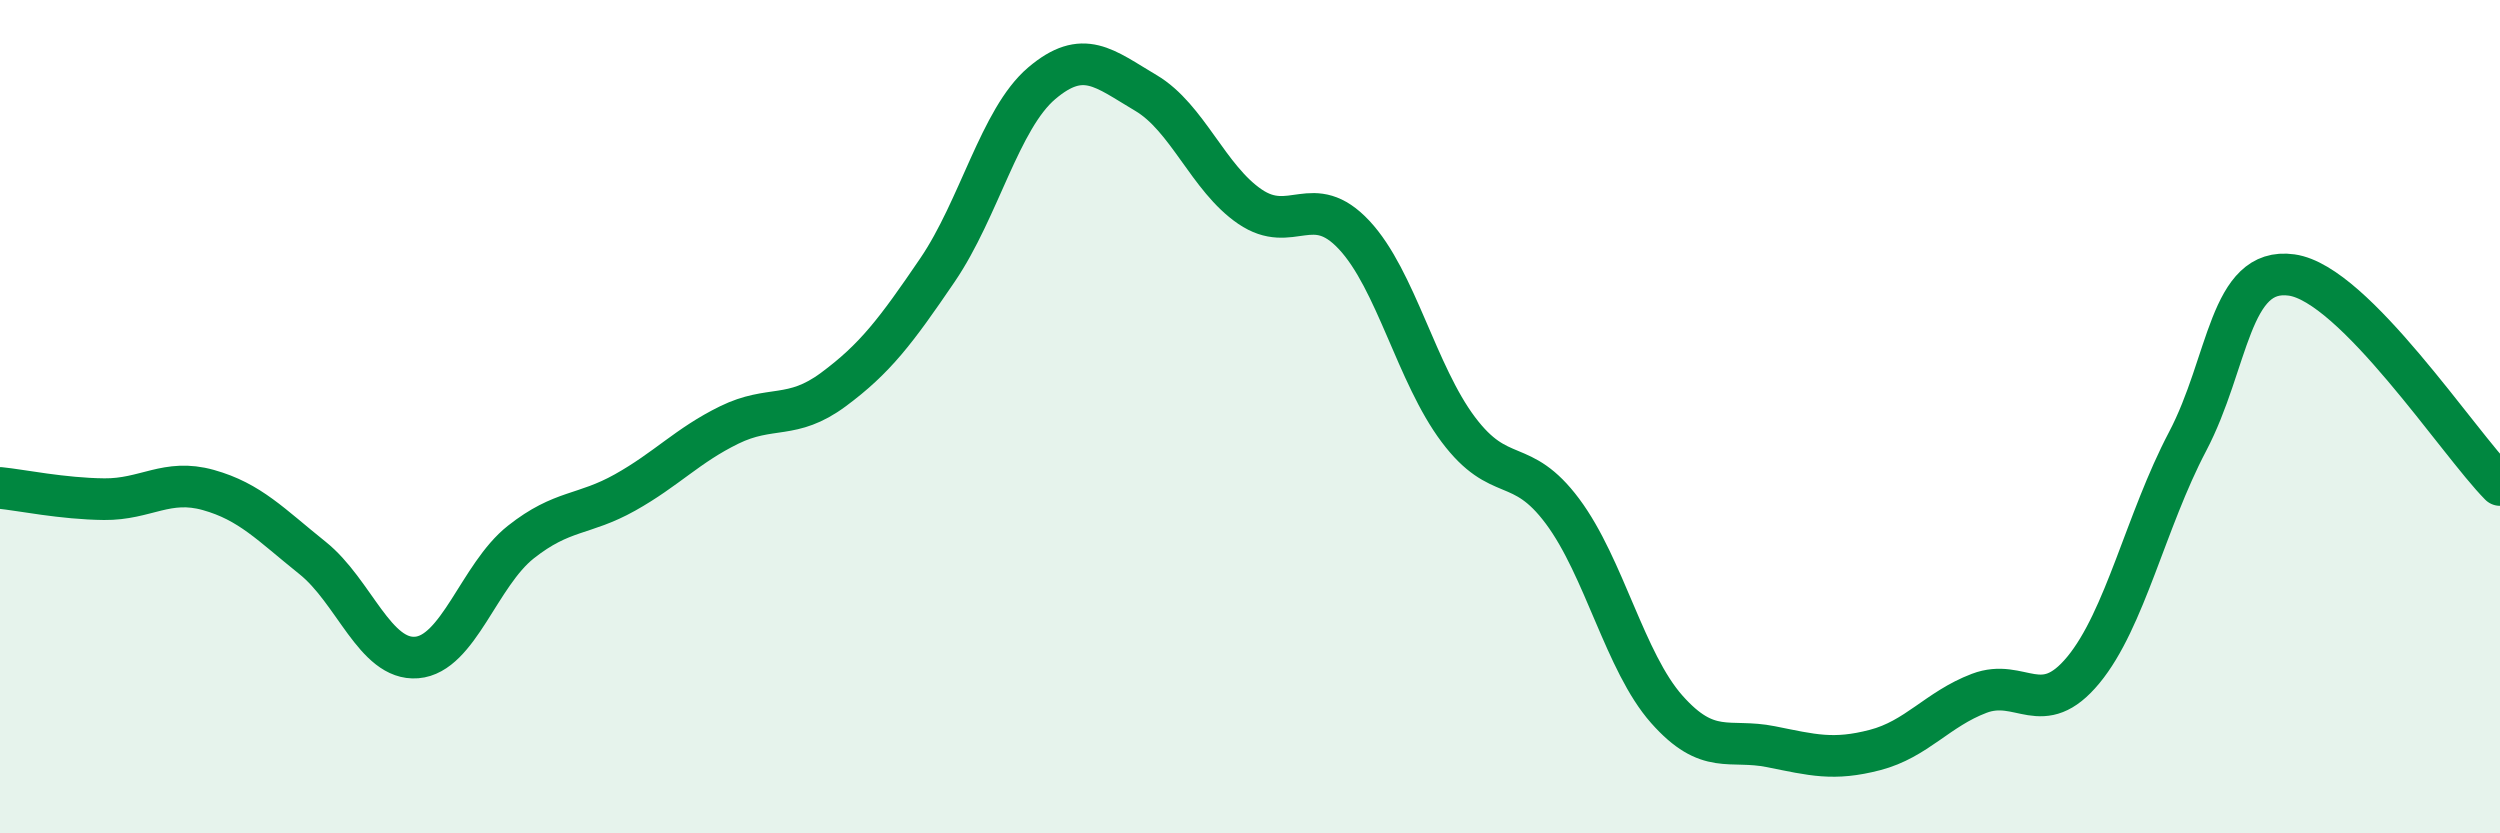
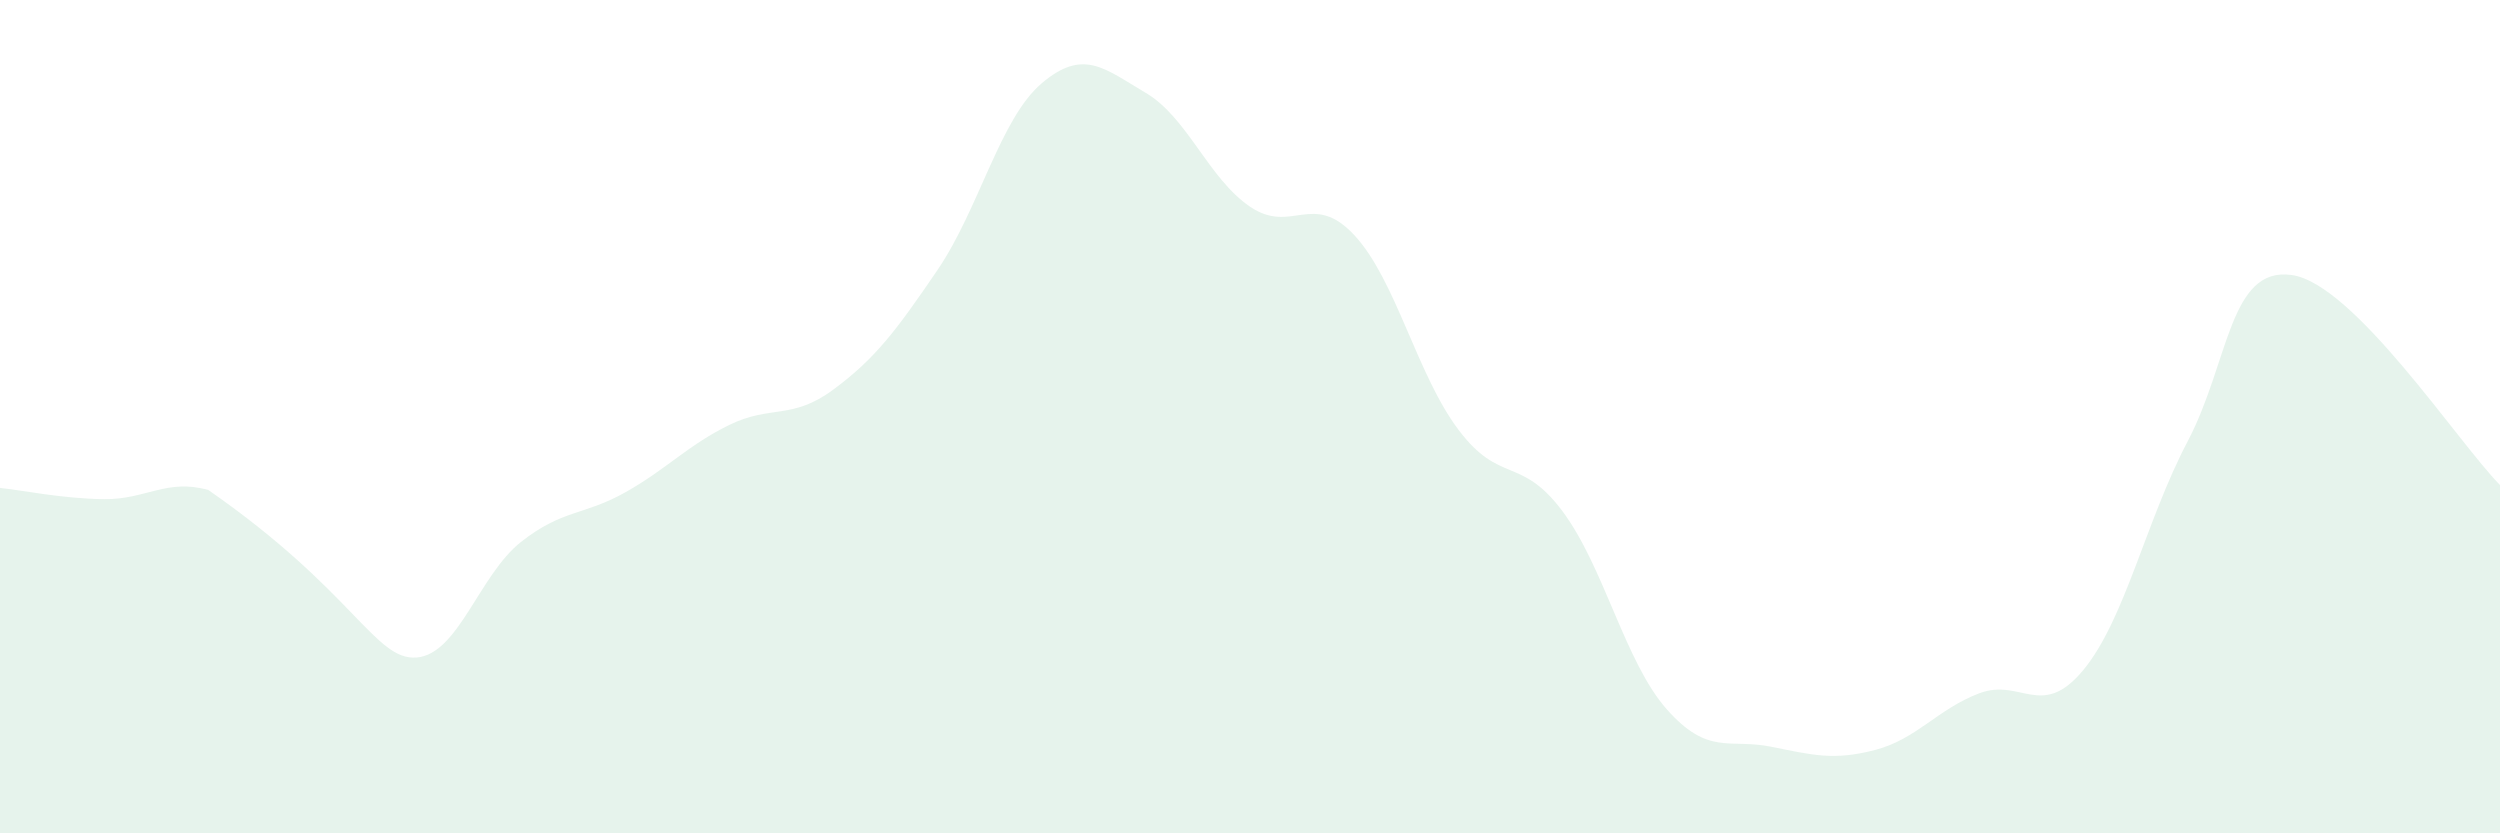
<svg xmlns="http://www.w3.org/2000/svg" width="60" height="20" viewBox="0 0 60 20">
-   <path d="M 0,11.71 C 0.5,11.76 1.5,11.97 2.5,11.98 C 3.5,11.99 4,11.48 5,11.76 C 6,12.04 6.5,12.59 7.5,13.39 C 8.5,14.19 9,15.86 10,15.78 C 11,15.7 11.5,13.8 12.5,13.01 C 13.5,12.22 14,12.38 15,11.82 C 16,11.26 16.5,10.69 17.5,10.2 C 18.5,9.71 19,10.09 20,9.35 C 21,8.61 21.5,7.95 22.5,6.48 C 23.5,5.01 24,2.85 25,2 C 26,1.15 26.5,1.64 27.5,2.23 C 28.5,2.82 29,4.28 30,4.96 C 31,5.64 31.5,4.57 32.5,5.64 C 33.5,6.71 34,8.98 35,10.31 C 36,11.64 36.5,10.93 37.5,12.27 C 38.5,13.61 39,15.89 40,17.02 C 41,18.15 41.5,17.72 42.5,17.92 C 43.5,18.12 44,18.26 45,18 C 46,17.74 46.5,17.02 47.5,16.64 C 48.5,16.26 49,17.29 50,16.08 C 51,14.87 51.5,12.5 52.5,10.6 C 53.5,8.7 53.5,6.39 55,6.6 C 56.5,6.81 59,10.63 60,11.64L60 20L0 20Z" fill="#008740" opacity="0.1" stroke-linecap="round" stroke-linejoin="round" />
-   <path d="M 0,11.71 C 0.5,11.76 1.5,11.97 2.5,11.98 C 3.5,11.99 4,11.48 5,11.76 C 6,12.04 6.5,12.59 7.5,13.39 C 8.5,14.19 9,15.86 10,15.78 C 11,15.7 11.5,13.8 12.5,13.01 C 13.5,12.22 14,12.38 15,11.82 C 16,11.26 16.5,10.69 17.5,10.2 C 18.5,9.71 19,10.09 20,9.35 C 21,8.61 21.5,7.95 22.5,6.48 C 23.5,5.01 24,2.85 25,2 C 26,1.15 26.5,1.64 27.5,2.23 C 28.5,2.82 29,4.28 30,4.96 C 31,5.64 31.5,4.57 32.5,5.64 C 33.5,6.71 34,8.98 35,10.31 C 36,11.64 36.5,10.93 37.5,12.27 C 38.5,13.61 39,15.89 40,17.02 C 41,18.15 41.5,17.72 42.5,17.92 C 43.5,18.12 44,18.26 45,18 C 46,17.74 46.5,17.02 47.5,16.64 C 48.5,16.26 49,17.29 50,16.08 C 51,14.87 51.5,12.5 52.5,10.6 C 53.5,8.7 53.5,6.39 55,6.6 C 56.5,6.81 59,10.63 60,11.64" stroke="#008740" stroke-width="1" fill="none" stroke-linecap="round" stroke-linejoin="round" />
+   <path d="M 0,11.71 C 0.5,11.76 1.5,11.97 2.5,11.98 C 3.5,11.99 4,11.48 5,11.76 C 8.5,14.19 9,15.86 10,15.78 C 11,15.7 11.5,13.8 12.5,13.01 C 13.5,12.22 14,12.38 15,11.82 C 16,11.26 16.5,10.69 17.5,10.2 C 18.5,9.71 19,10.09 20,9.35 C 21,8.61 21.5,7.95 22.5,6.48 C 23.5,5.01 24,2.85 25,2 C 26,1.15 26.5,1.64 27.5,2.23 C 28.5,2.82 29,4.28 30,4.96 C 31,5.64 31.5,4.57 32.5,5.64 C 33.5,6.71 34,8.98 35,10.31 C 36,11.64 36.5,10.93 37.5,12.27 C 38.5,13.61 39,15.89 40,17.02 C 41,18.15 41.5,17.72 42.5,17.92 C 43.5,18.12 44,18.26 45,18 C 46,17.74 46.5,17.02 47.5,16.64 C 48.5,16.26 49,17.29 50,16.08 C 51,14.87 51.5,12.5 52.5,10.6 C 53.5,8.7 53.5,6.39 55,6.6 C 56.5,6.81 59,10.63 60,11.64L60 20L0 20Z" fill="#008740" opacity="0.1" stroke-linecap="round" stroke-linejoin="round" />
</svg>